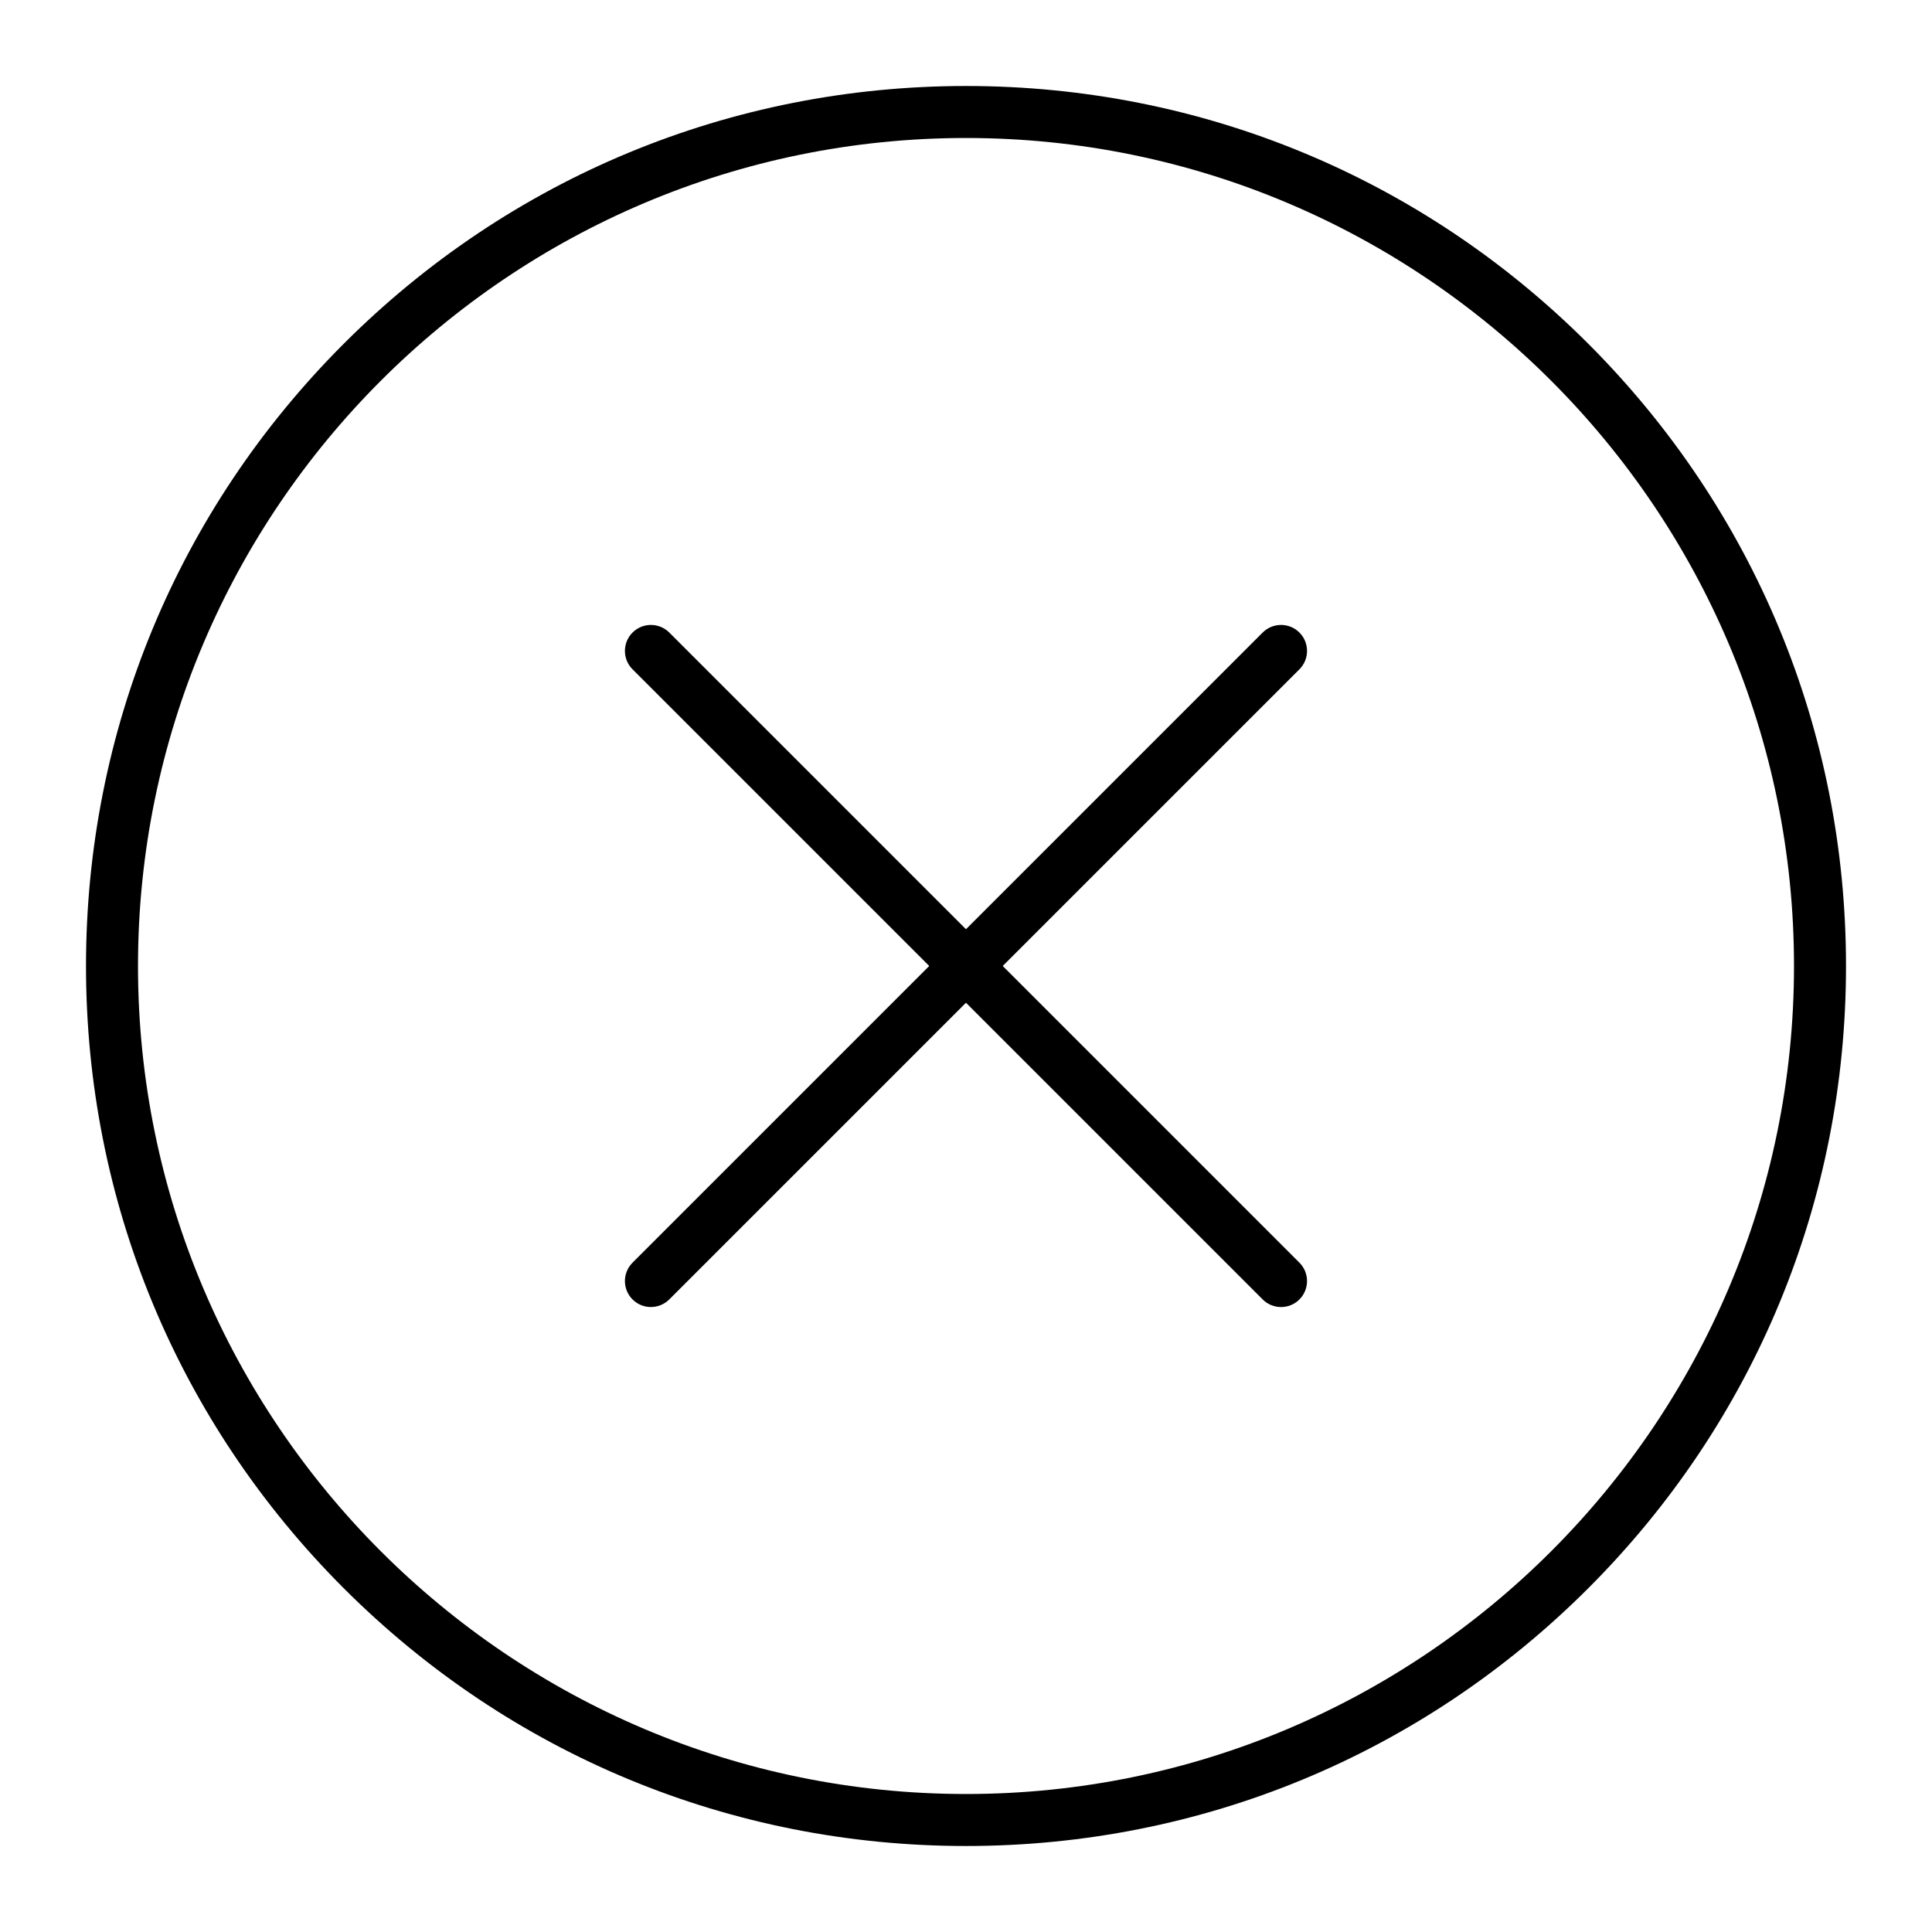
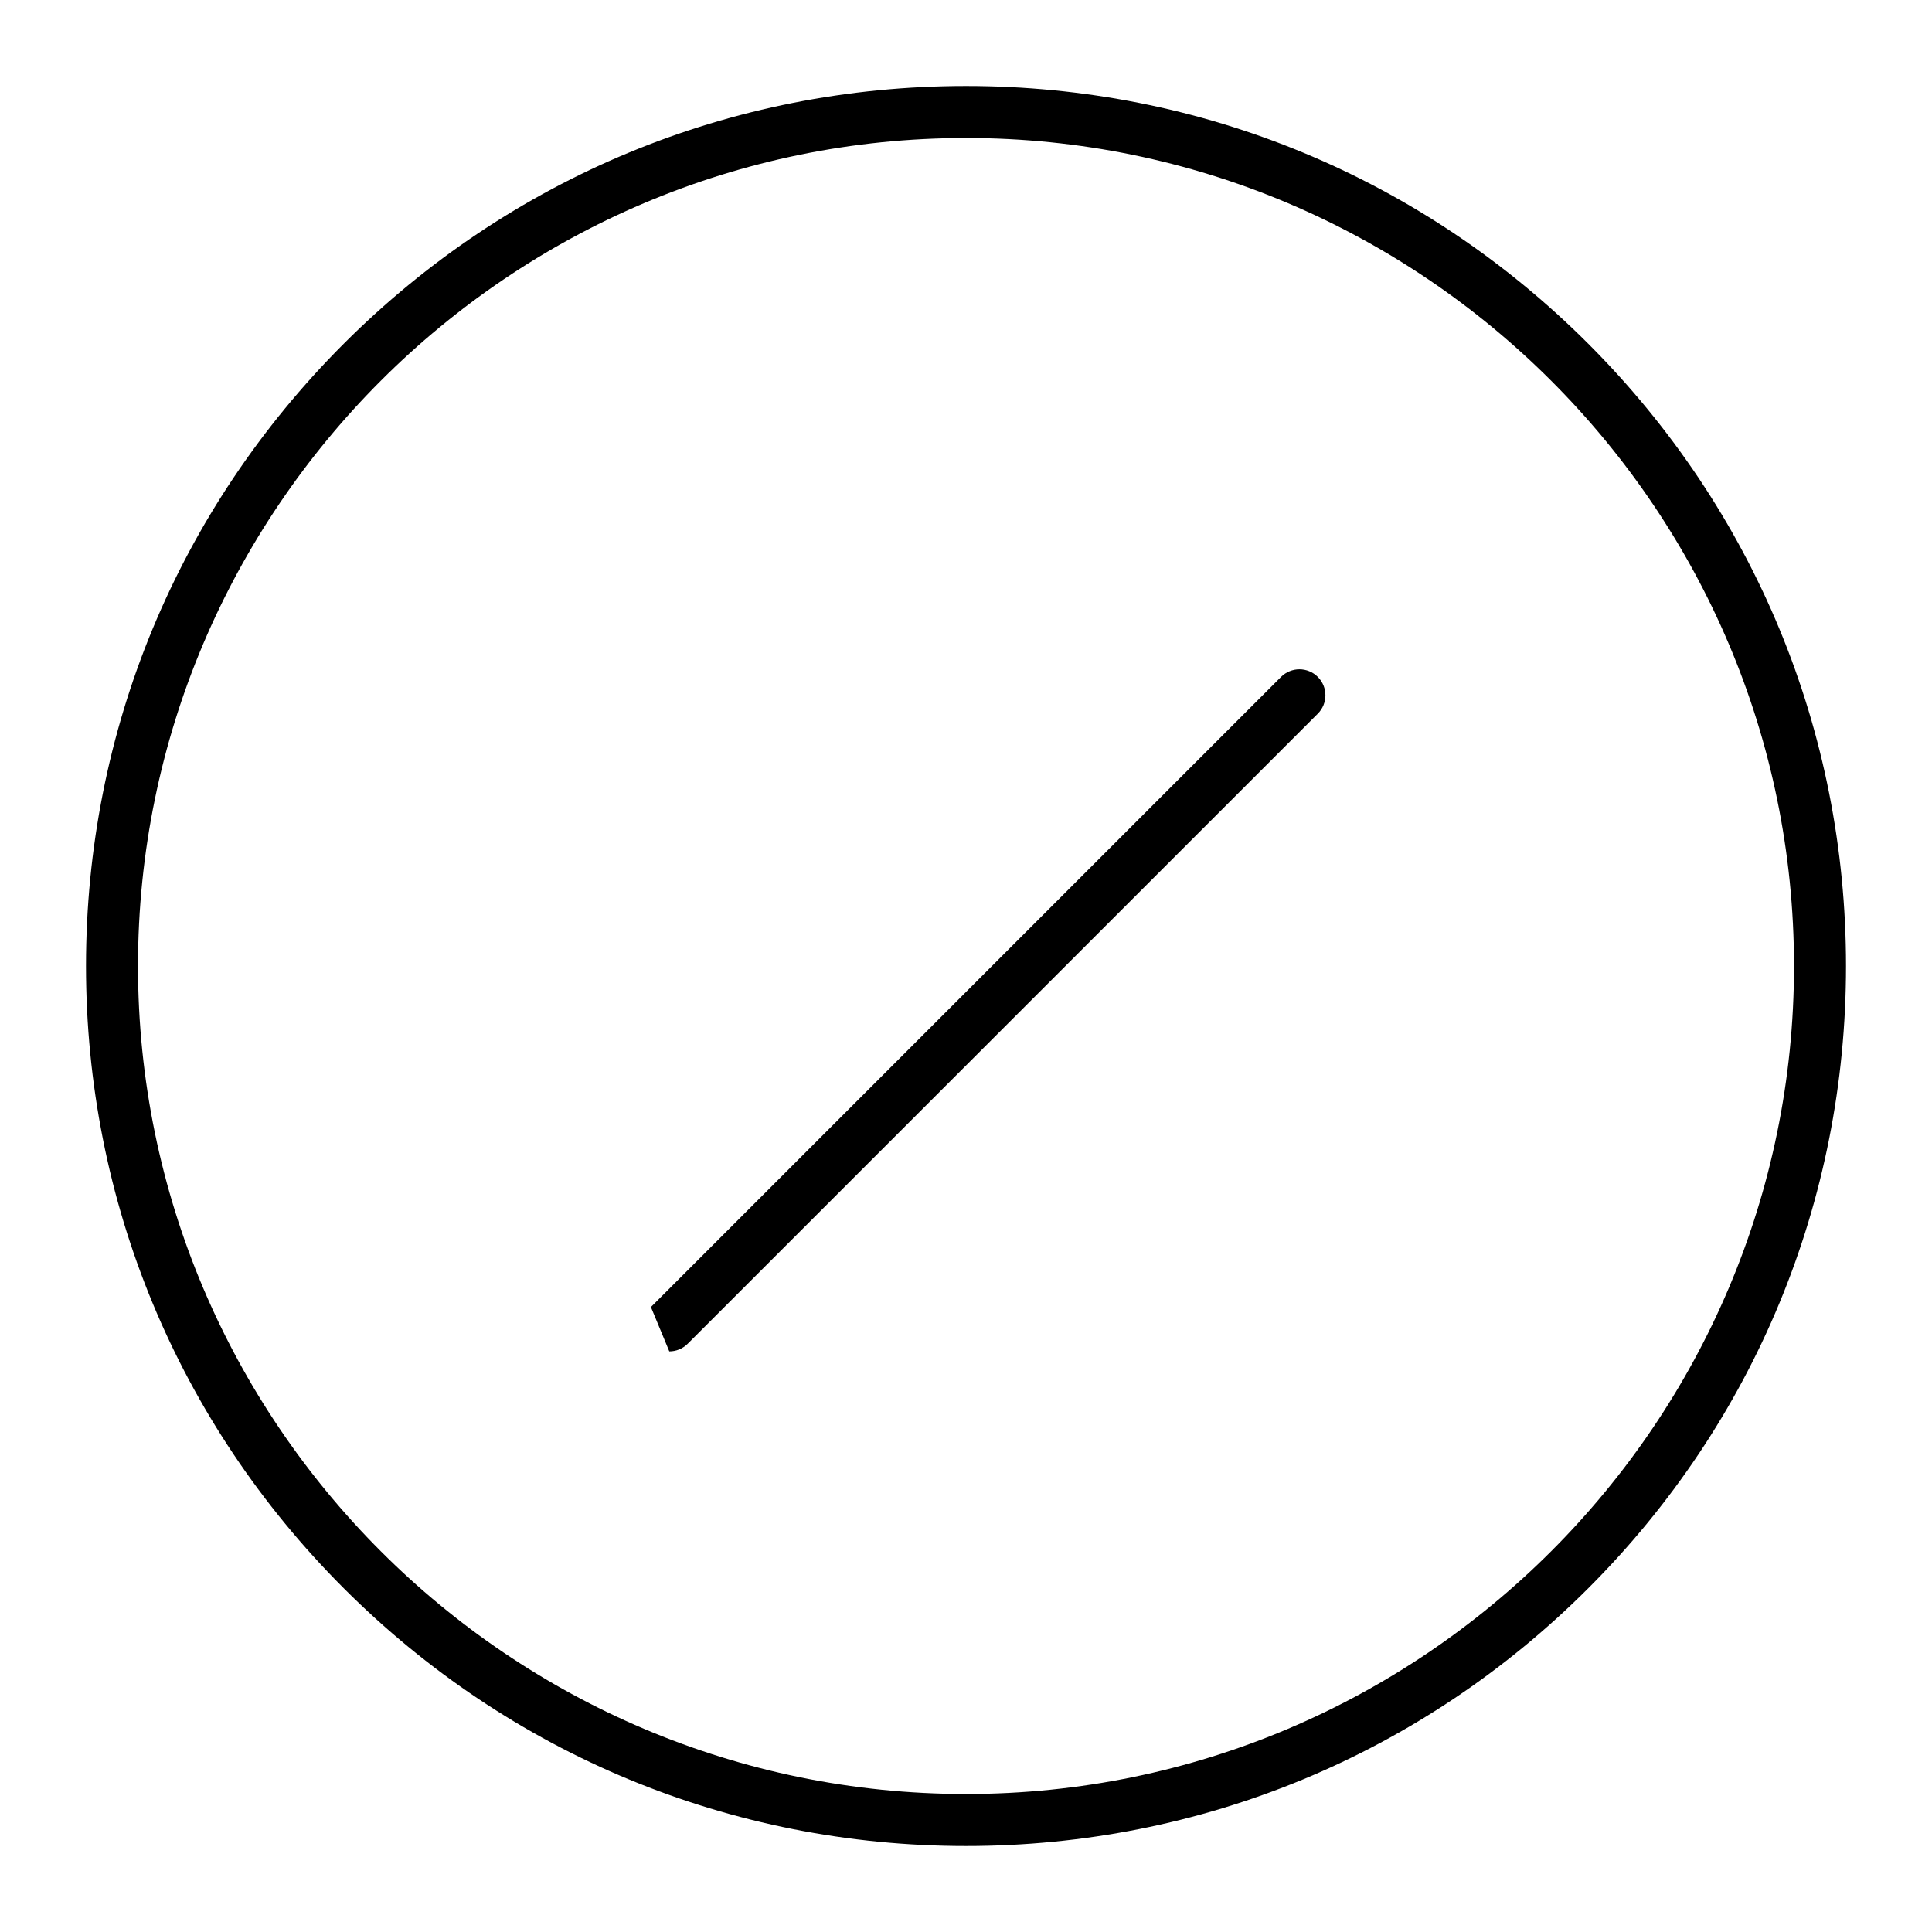
<svg xmlns="http://www.w3.org/2000/svg" fill="#000000" width="800px" height="800px" version="1.1" viewBox="144 144 512 512">
  <g>
    <path d="m400 633.21c-62.293 0-120.86-24.258-164.9-68.305-44.051-44.047-68.309-102.61-68.309-164.9 0-62.293 24.258-120.86 68.305-164.91s102.61-68.305 164.91-68.305 120.86 24.258 164.9 68.305 68.305 102.61 68.305 164.91-24.258 120.86-68.305 164.9-102.61 68.305-164.9 68.305zm0-452.64c-121 0-219.43 98.438-219.43 219.43s98.438 219.43 219.43 219.43 219.43-98.438 219.43-219.43c-0.004-121-98.438-219.43-219.43-219.43z" />
-     <path d="m316.5 490.38c-1.762 0-3.527-0.672-4.871-2.016-2.691-2.691-2.691-7.051 0-9.742l166.99-166.99c2.691-2.688 7.051-2.688 9.742 0 2.688 2.688 2.688 7.051 0 9.742l-166.99 166.98c-1.348 1.348-3.109 2.019-4.871 2.019z" />
-     <path d="m483.49 490.38c-1.762 0-3.527-0.672-4.871-2.016l-166.99-166.99c-2.691-2.688-2.691-7.051 0-9.742 2.691-2.688 7.051-2.688 9.742 0l166.99 166.99c2.688 2.691 2.688 7.051 0 9.742-1.344 1.348-3.109 2.019-4.871 2.019z" />
+     <path d="m316.5 490.38l166.99-166.99c2.691-2.688 7.051-2.688 9.742 0 2.688 2.688 2.688 7.051 0 9.742l-166.99 166.98c-1.348 1.348-3.109 2.019-4.871 2.019z" />
  </g>
</svg>